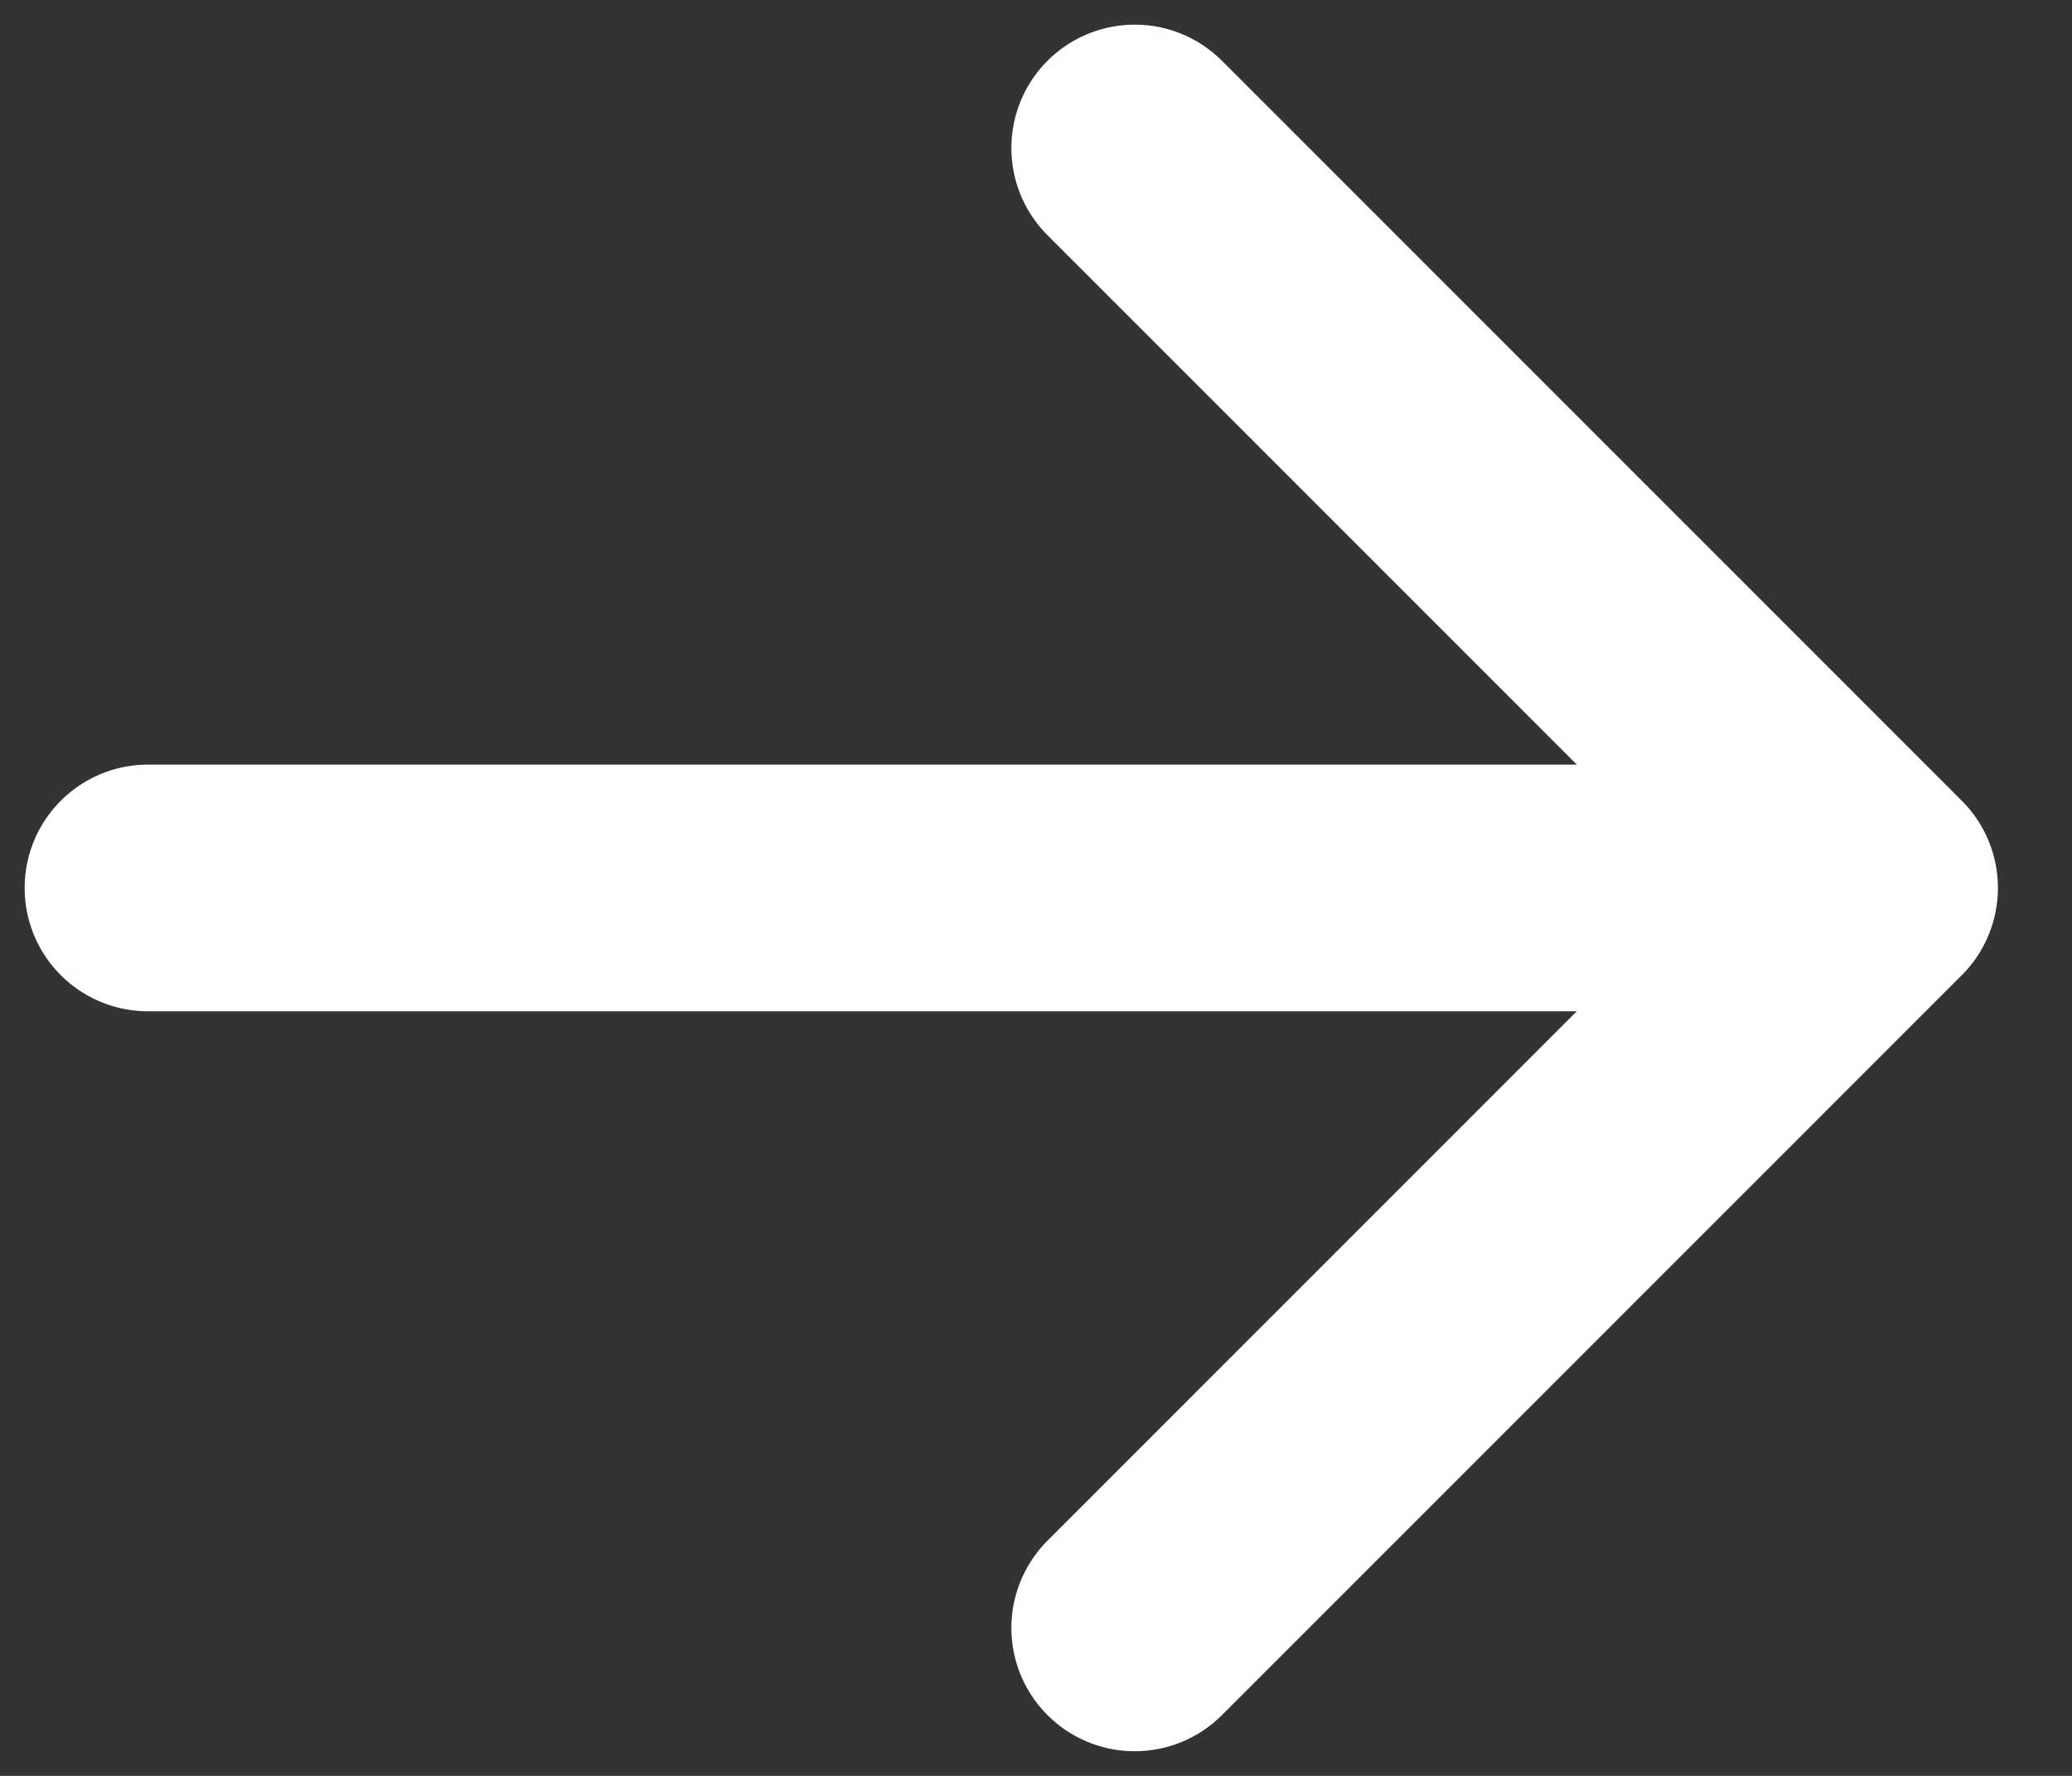
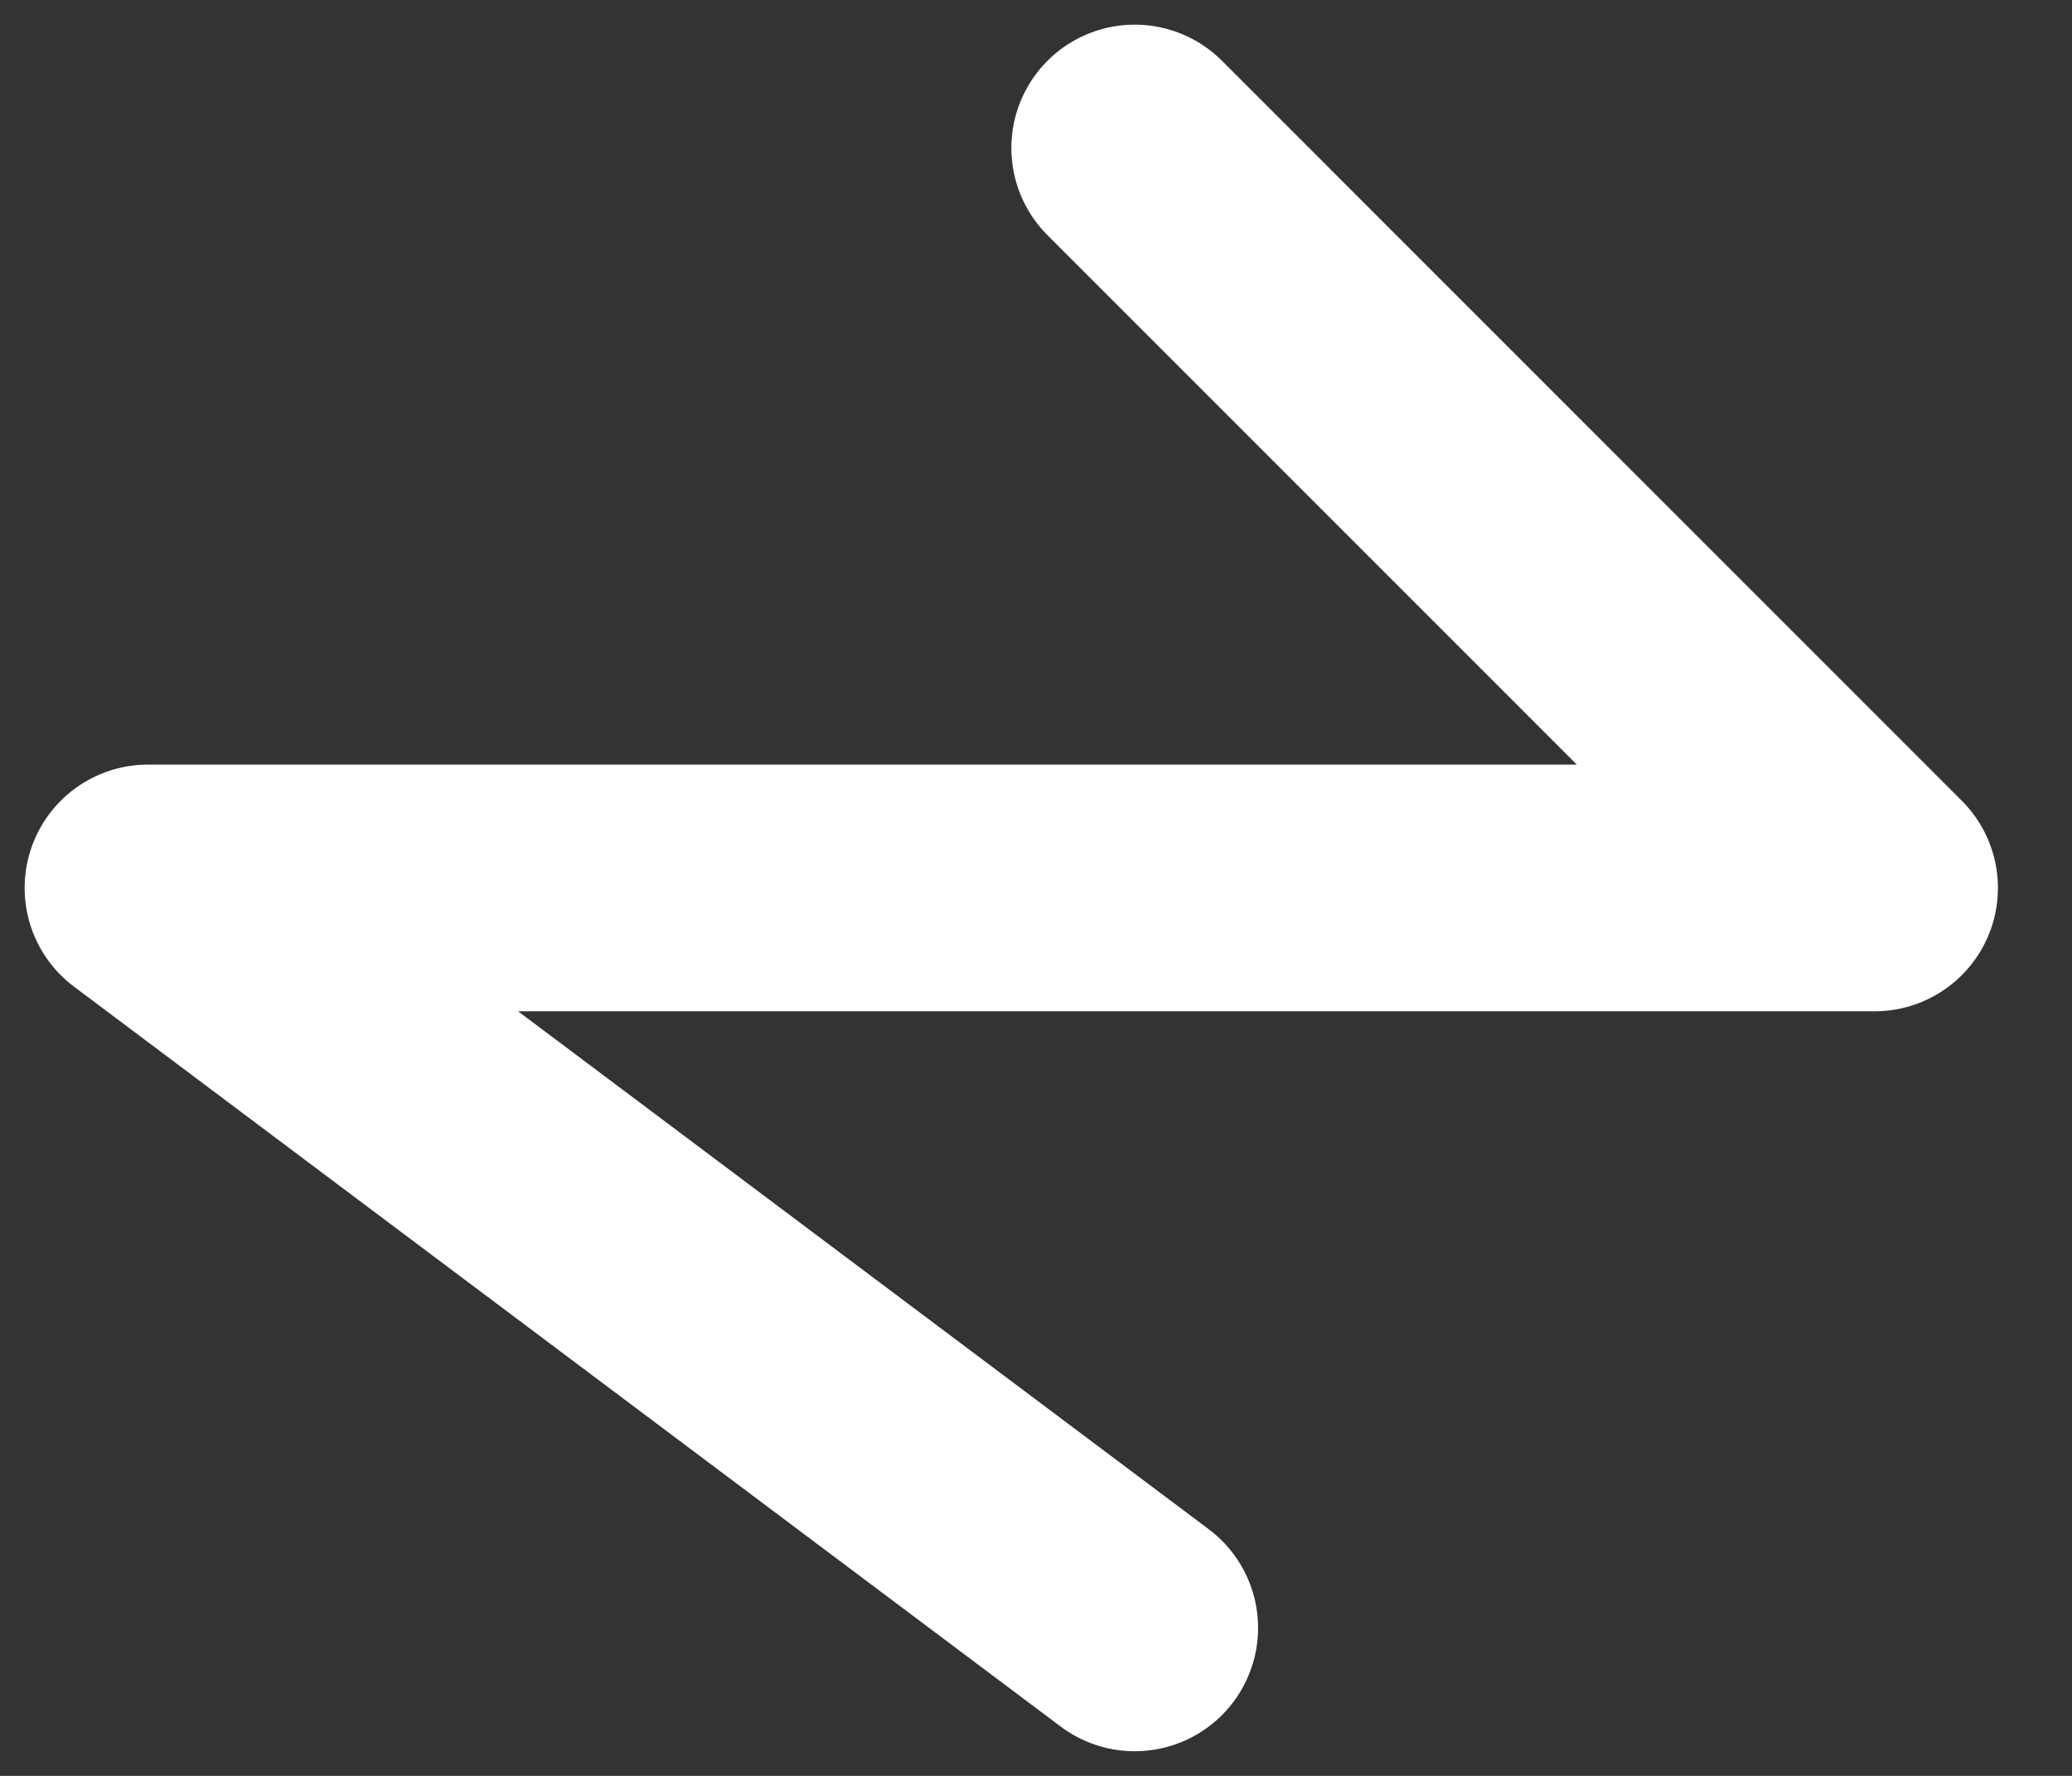
<svg xmlns="http://www.w3.org/2000/svg" width="14" height="12" viewBox="0 0 14 12" fill="none">
  <rect x="0" y="0" width="14" height="12" fill="#333333" stroke="none" />
-   <path d="M12.666 6L1 6M12.666 6L7.667 11M12.666 6L7.667 1" stroke="white" stroke-width="1.667" stroke-linecap="round" stroke-linejoin="round" />
+   <path d="M12.666 6L1 6L7.667 11M12.666 6L7.667 1" stroke="white" stroke-width="1.667" stroke-linecap="round" stroke-linejoin="round" />
</svg>